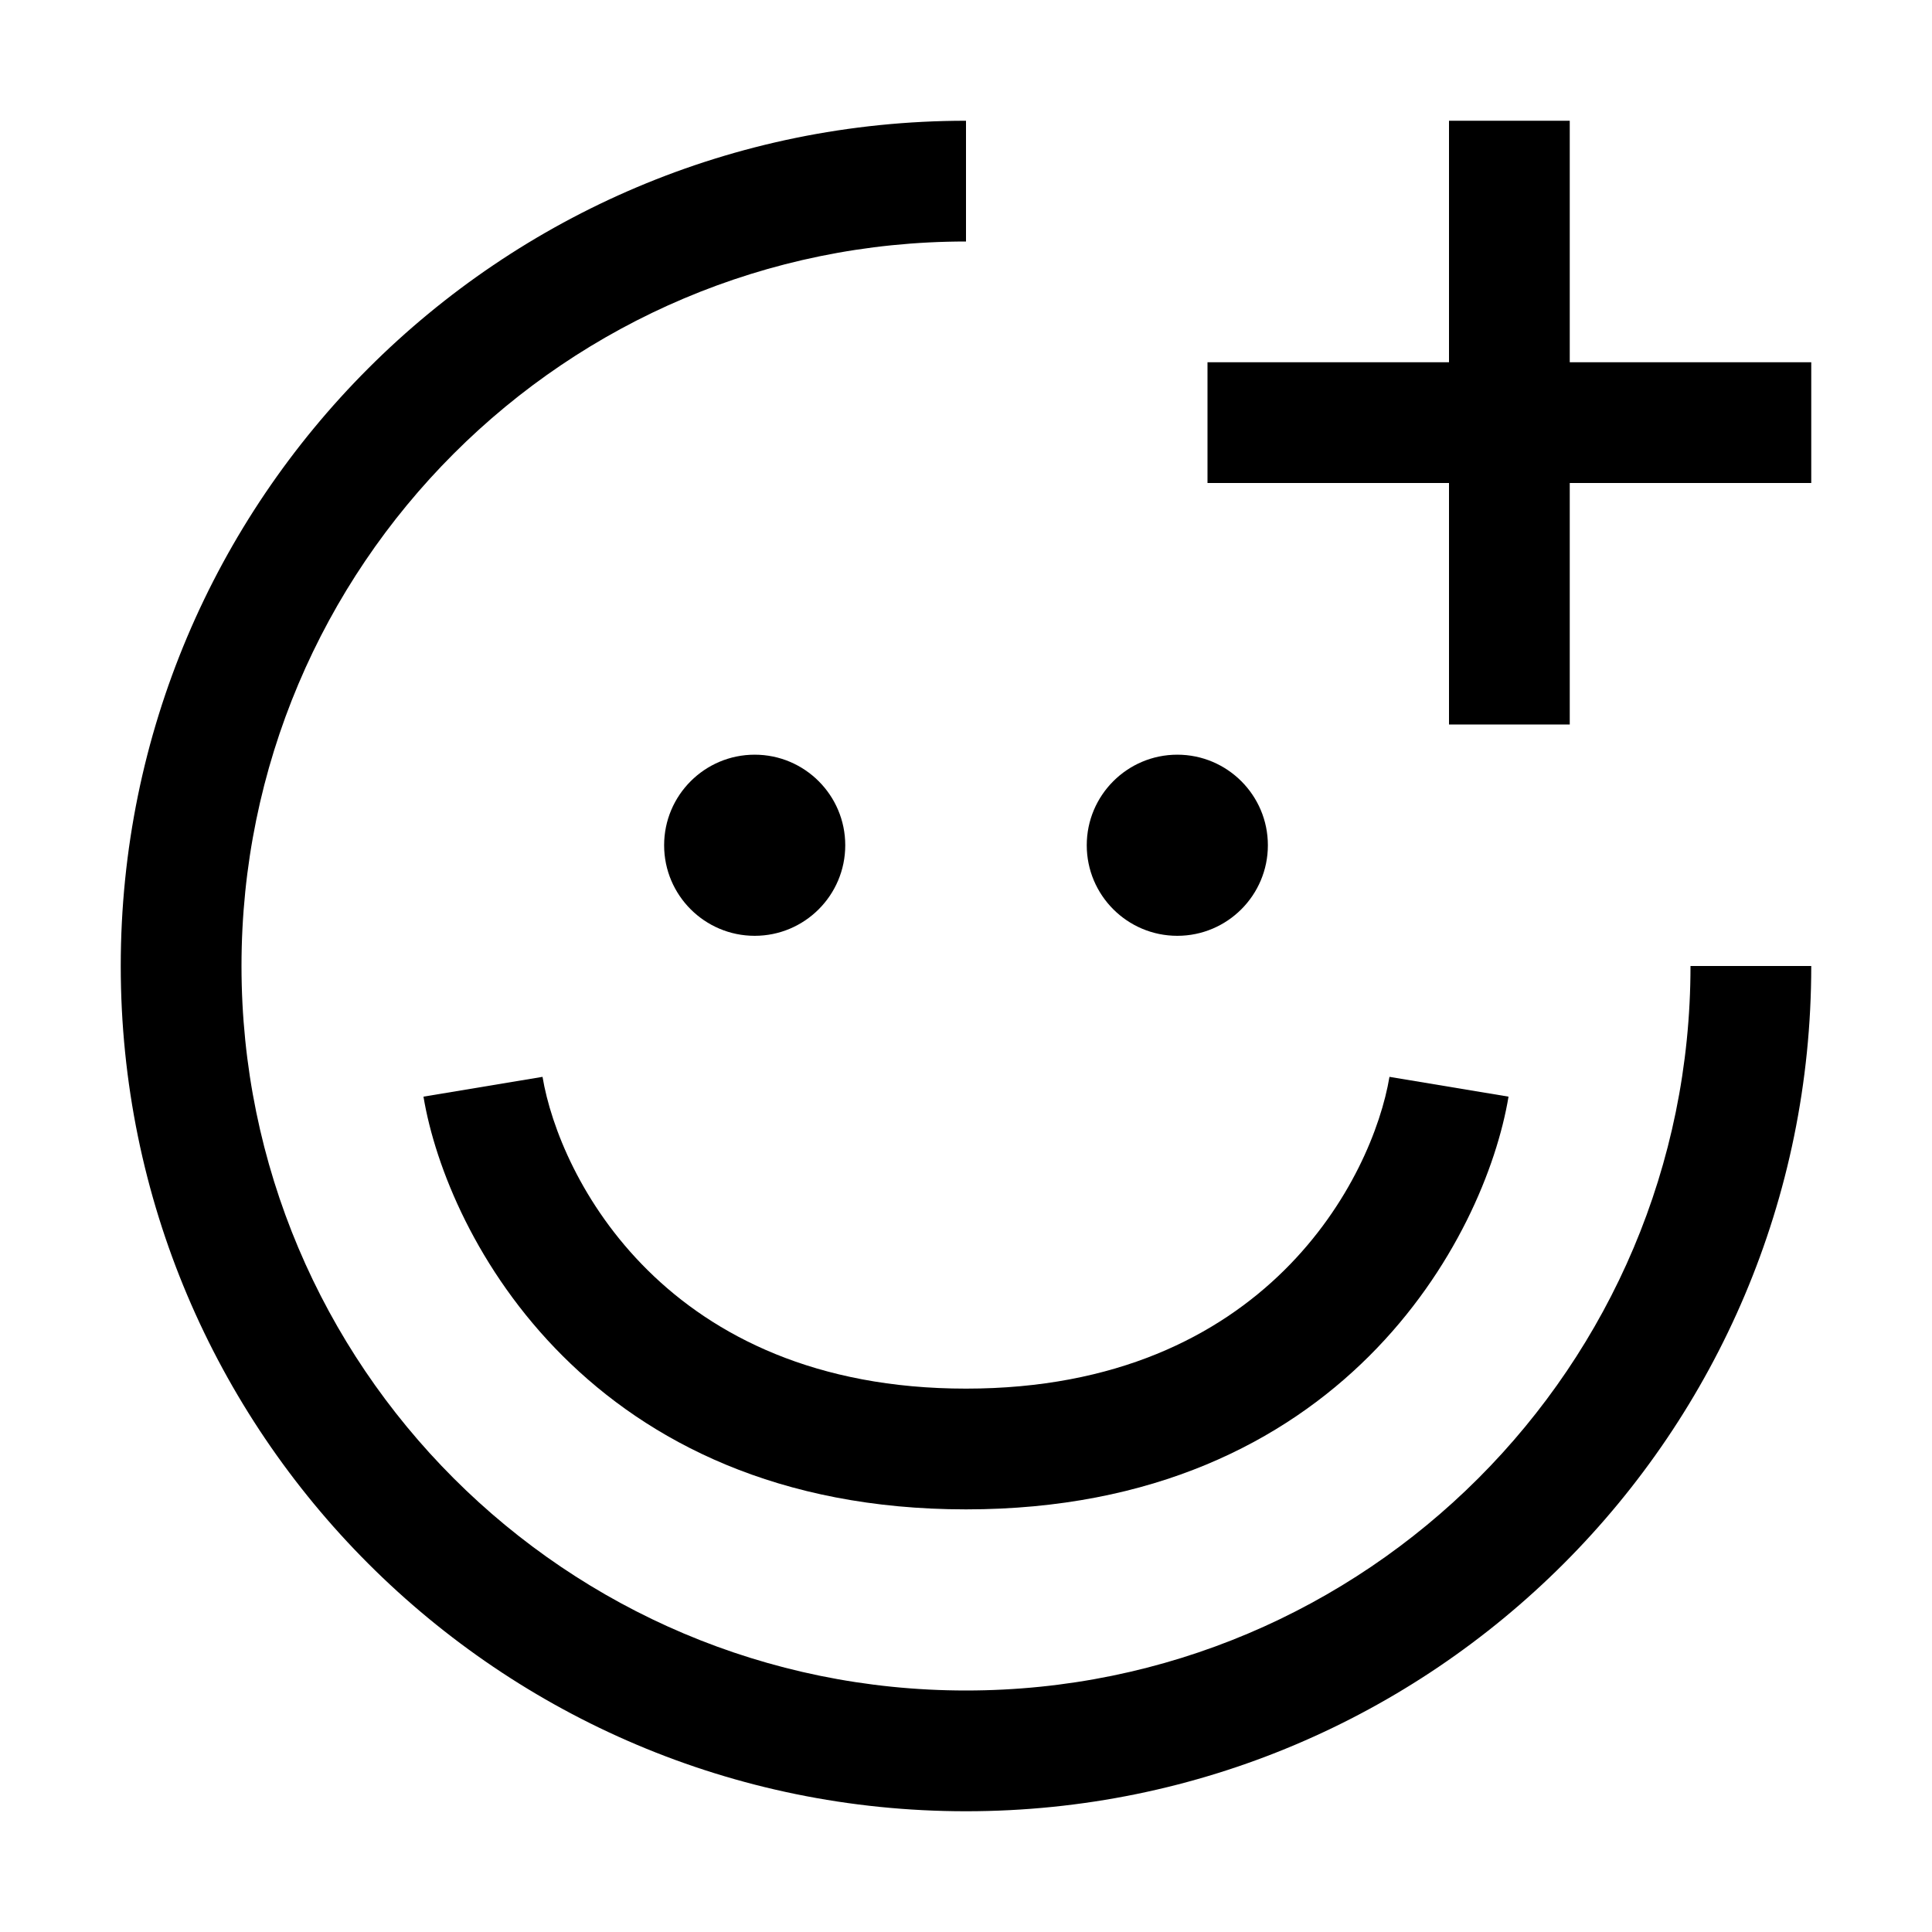
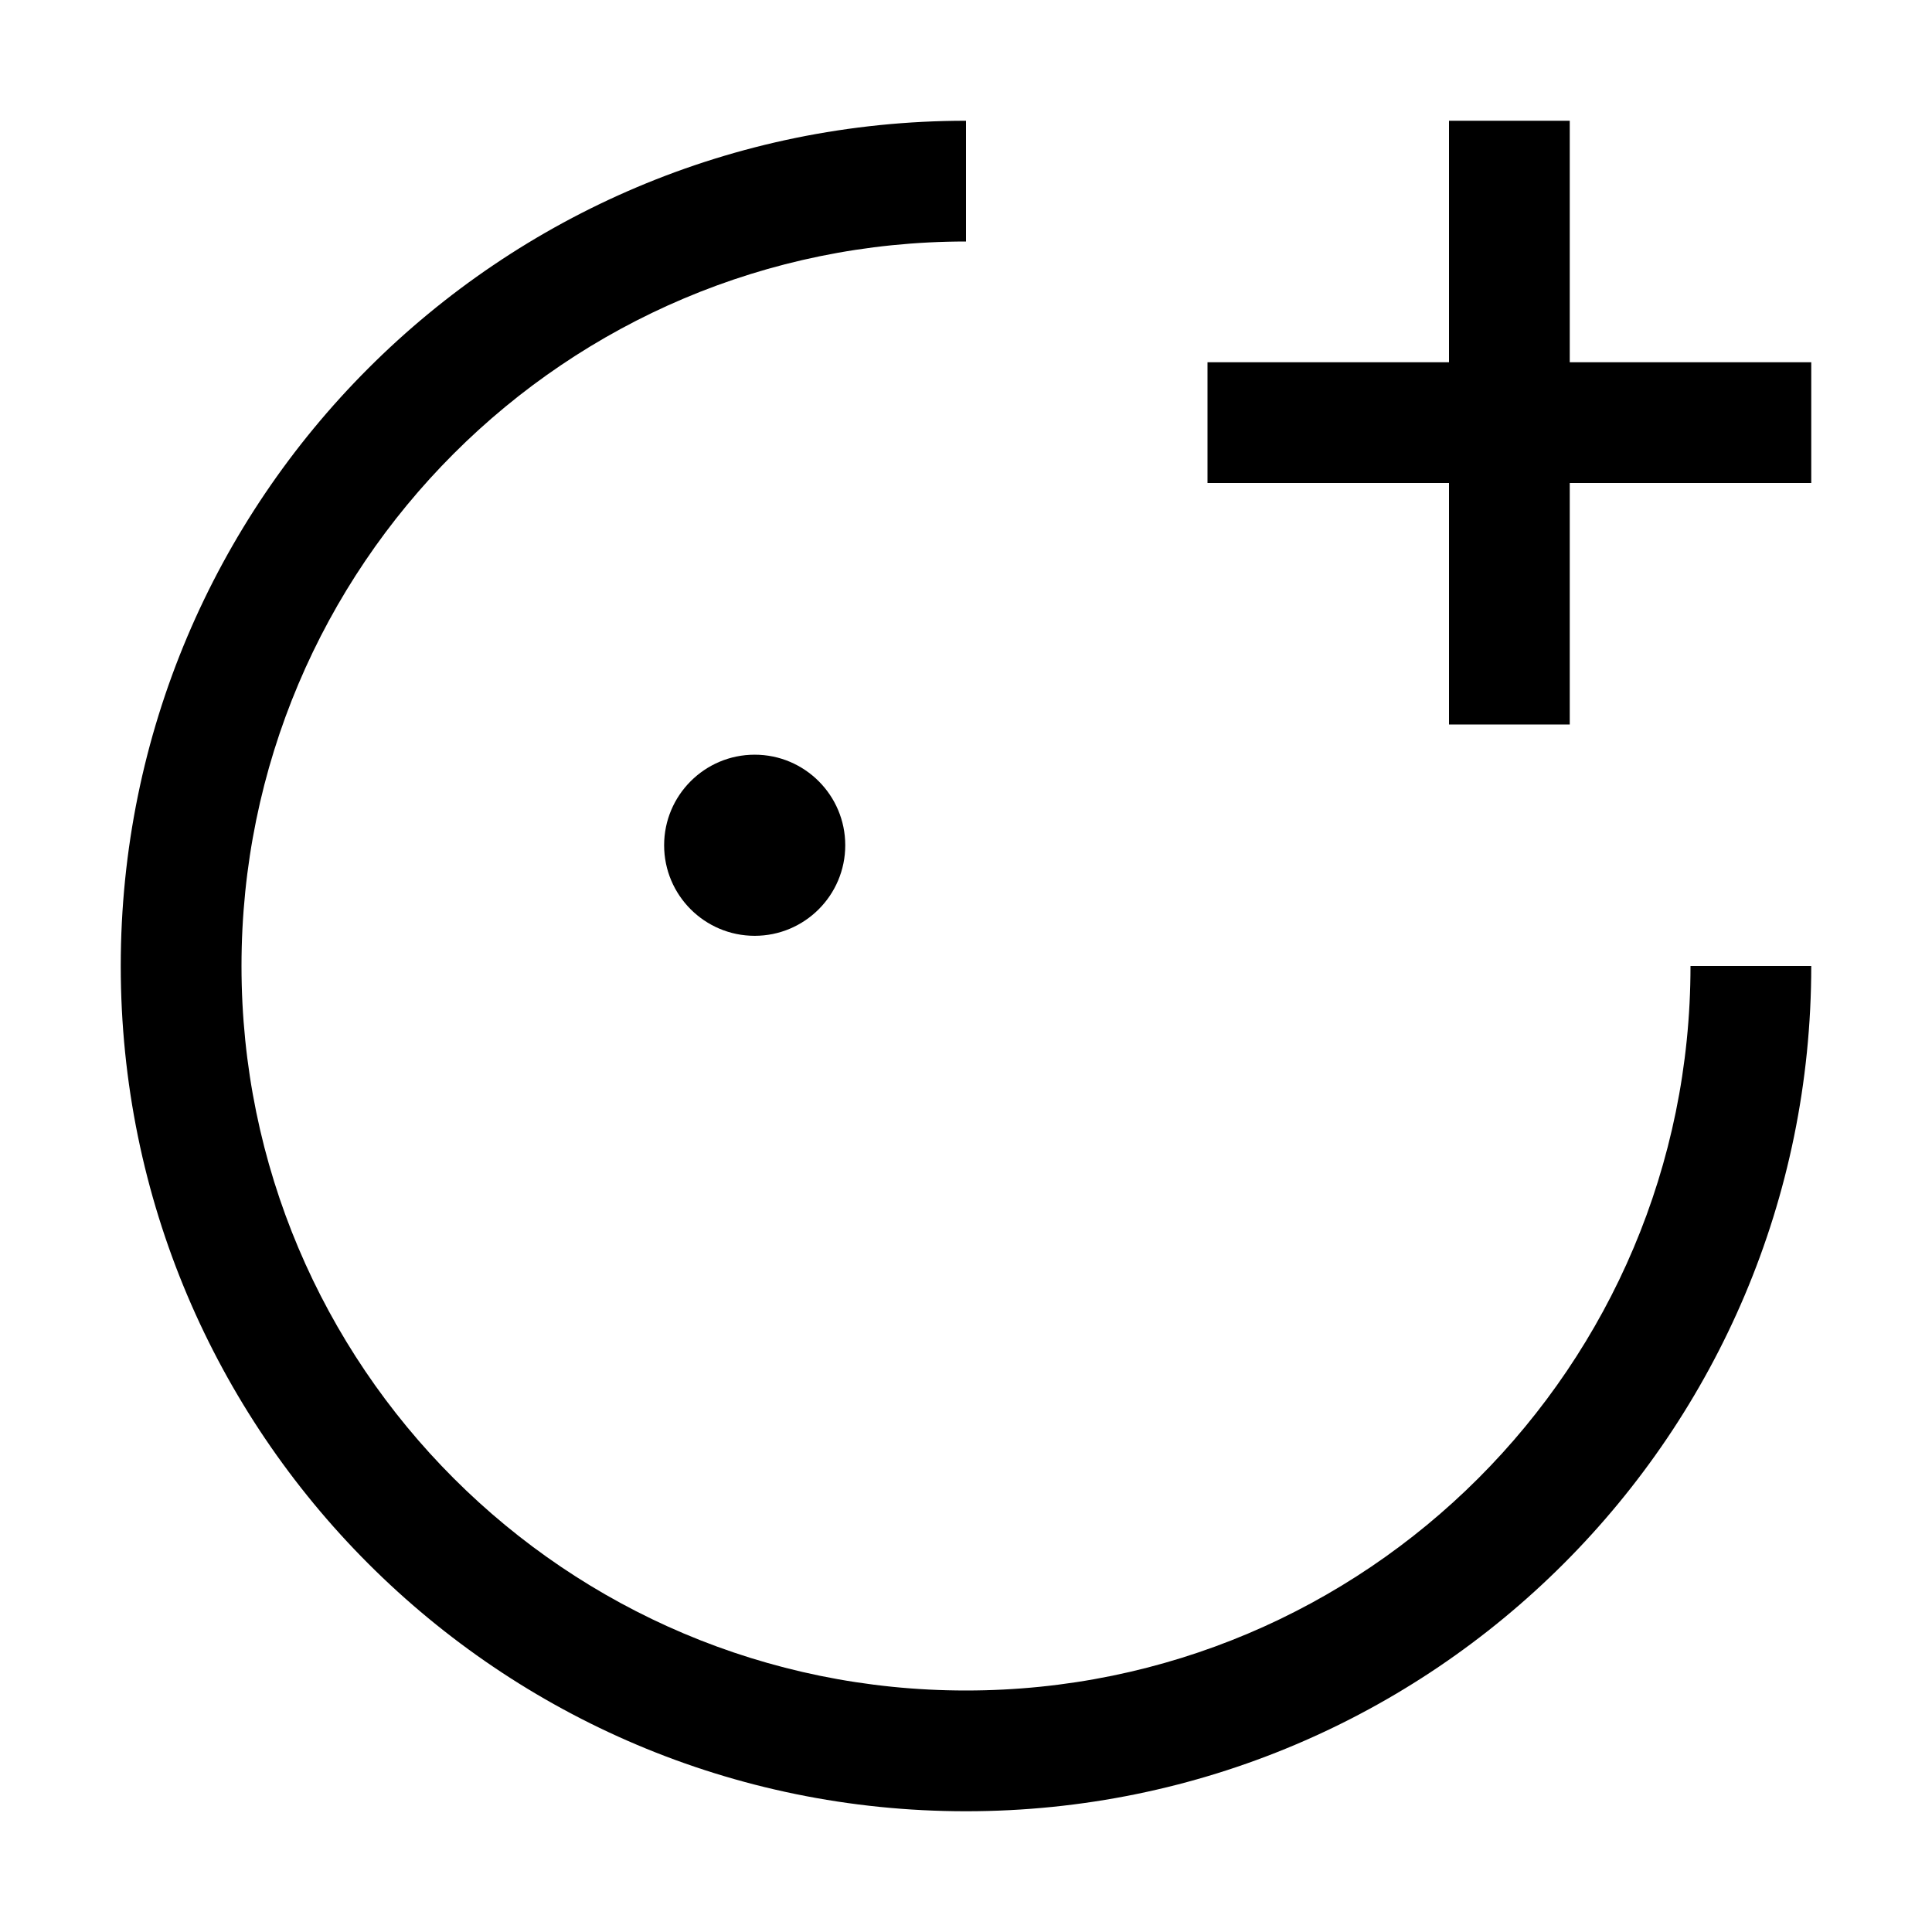
<svg xmlns="http://www.w3.org/2000/svg" viewBox="0 0 16 16">
  <path d="M14 8C14 11.314 11.314 14 8 14C4.686 14 2 11.314 2 8C2 4.686 4.686 2 8 2V1C4.134 1 1 4.134 1 8C1 11.866 4.134 15 8 15C11.866 15 15 11.866 15 8H14Z" fill="currentColor" />
-   <path d="M3.507 9.082C3.702 10.252 4.89 12.5 8 12.5C11.11 12.5 12.298 10.252 12.493 9.082L11.507 8.918C11.368 9.748 10.49 11.5 8 11.5C5.51 11.5 4.632 9.748 4.493 8.918L3.507 9.082Z" fill="currentColor" />
  <path d="M12 3V1H13V3L15 3V4H13V6H12V4H10V3L12 3Z" fill="currentColor" />
  <path d="M7 7C7 7.414 6.664 7.75 6.25 7.75C5.836 7.75 5.5 7.414 5.5 7C5.5 6.586 5.836 6.25 6.25 6.25C6.664 6.25 7 6.586 7 7Z" fill="currentColor" />
-   <path d="M9.75 7.75C10.164 7.75 10.5 7.414 10.5 7C10.5 6.586 10.164 6.25 9.75 6.25C9.336 6.25 9 6.586 9 7C9 7.414 9.336 7.75 9.75 7.75Z" fill="currentColor" />
</svg>